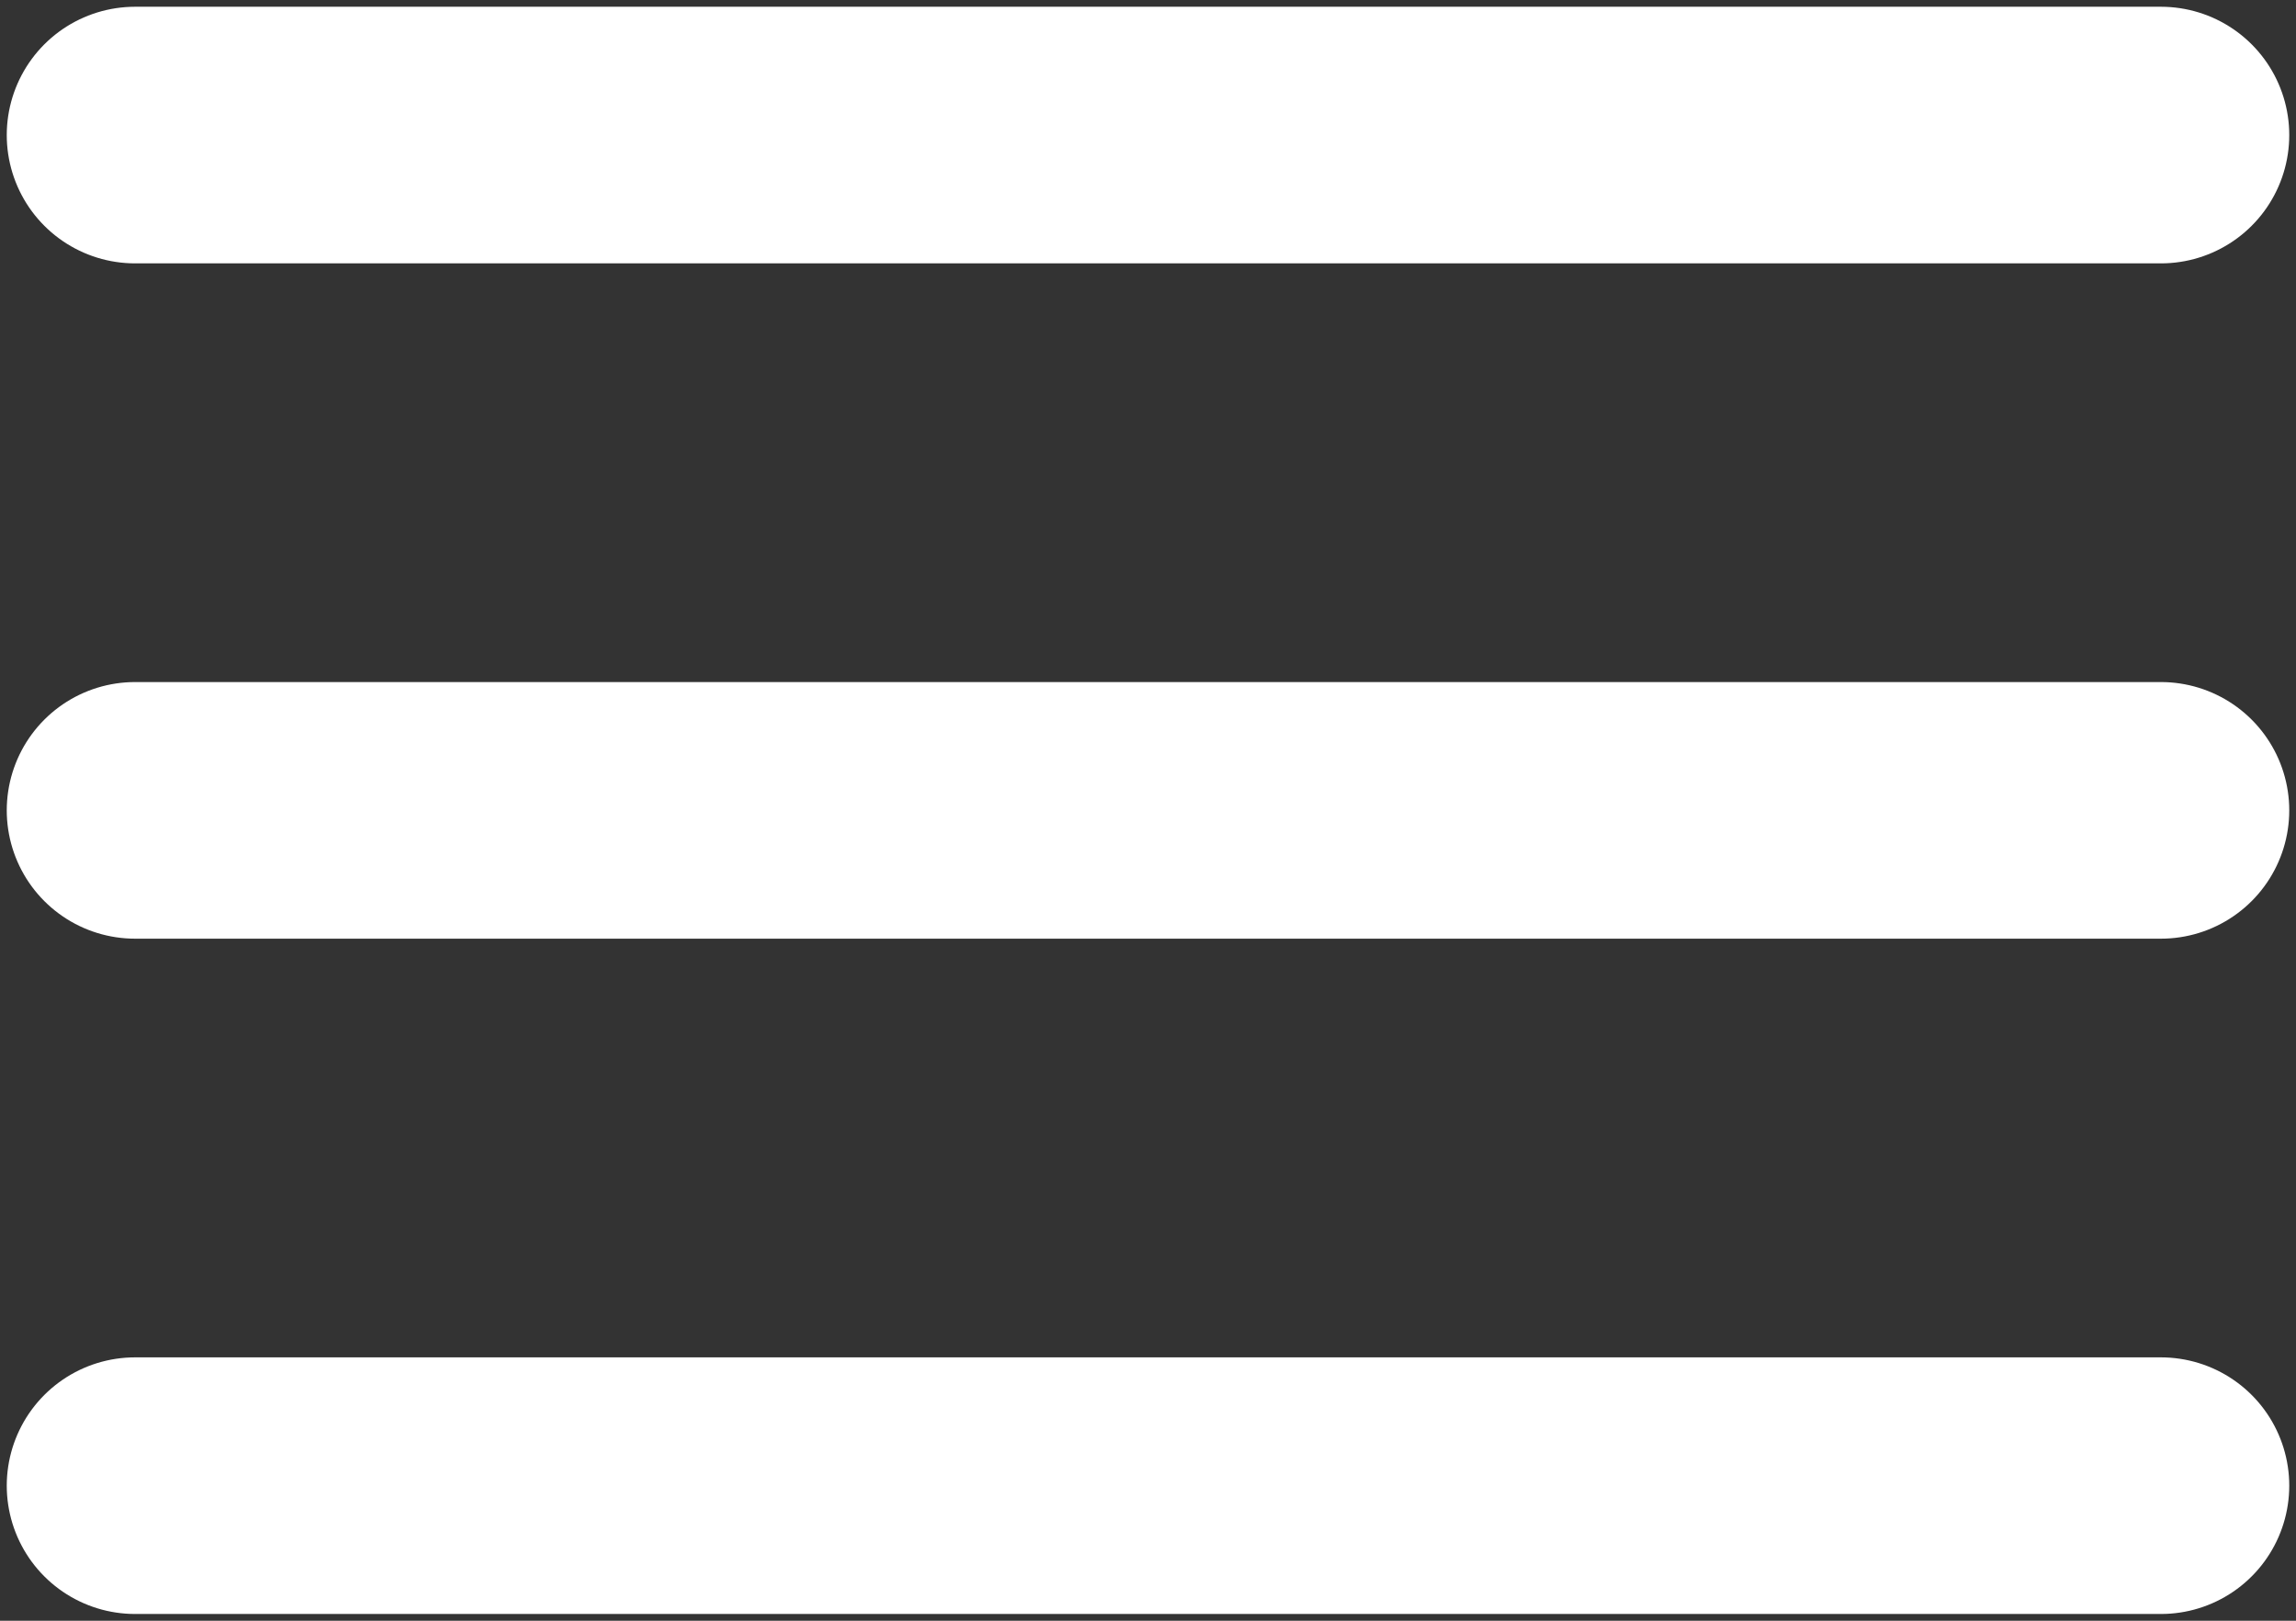
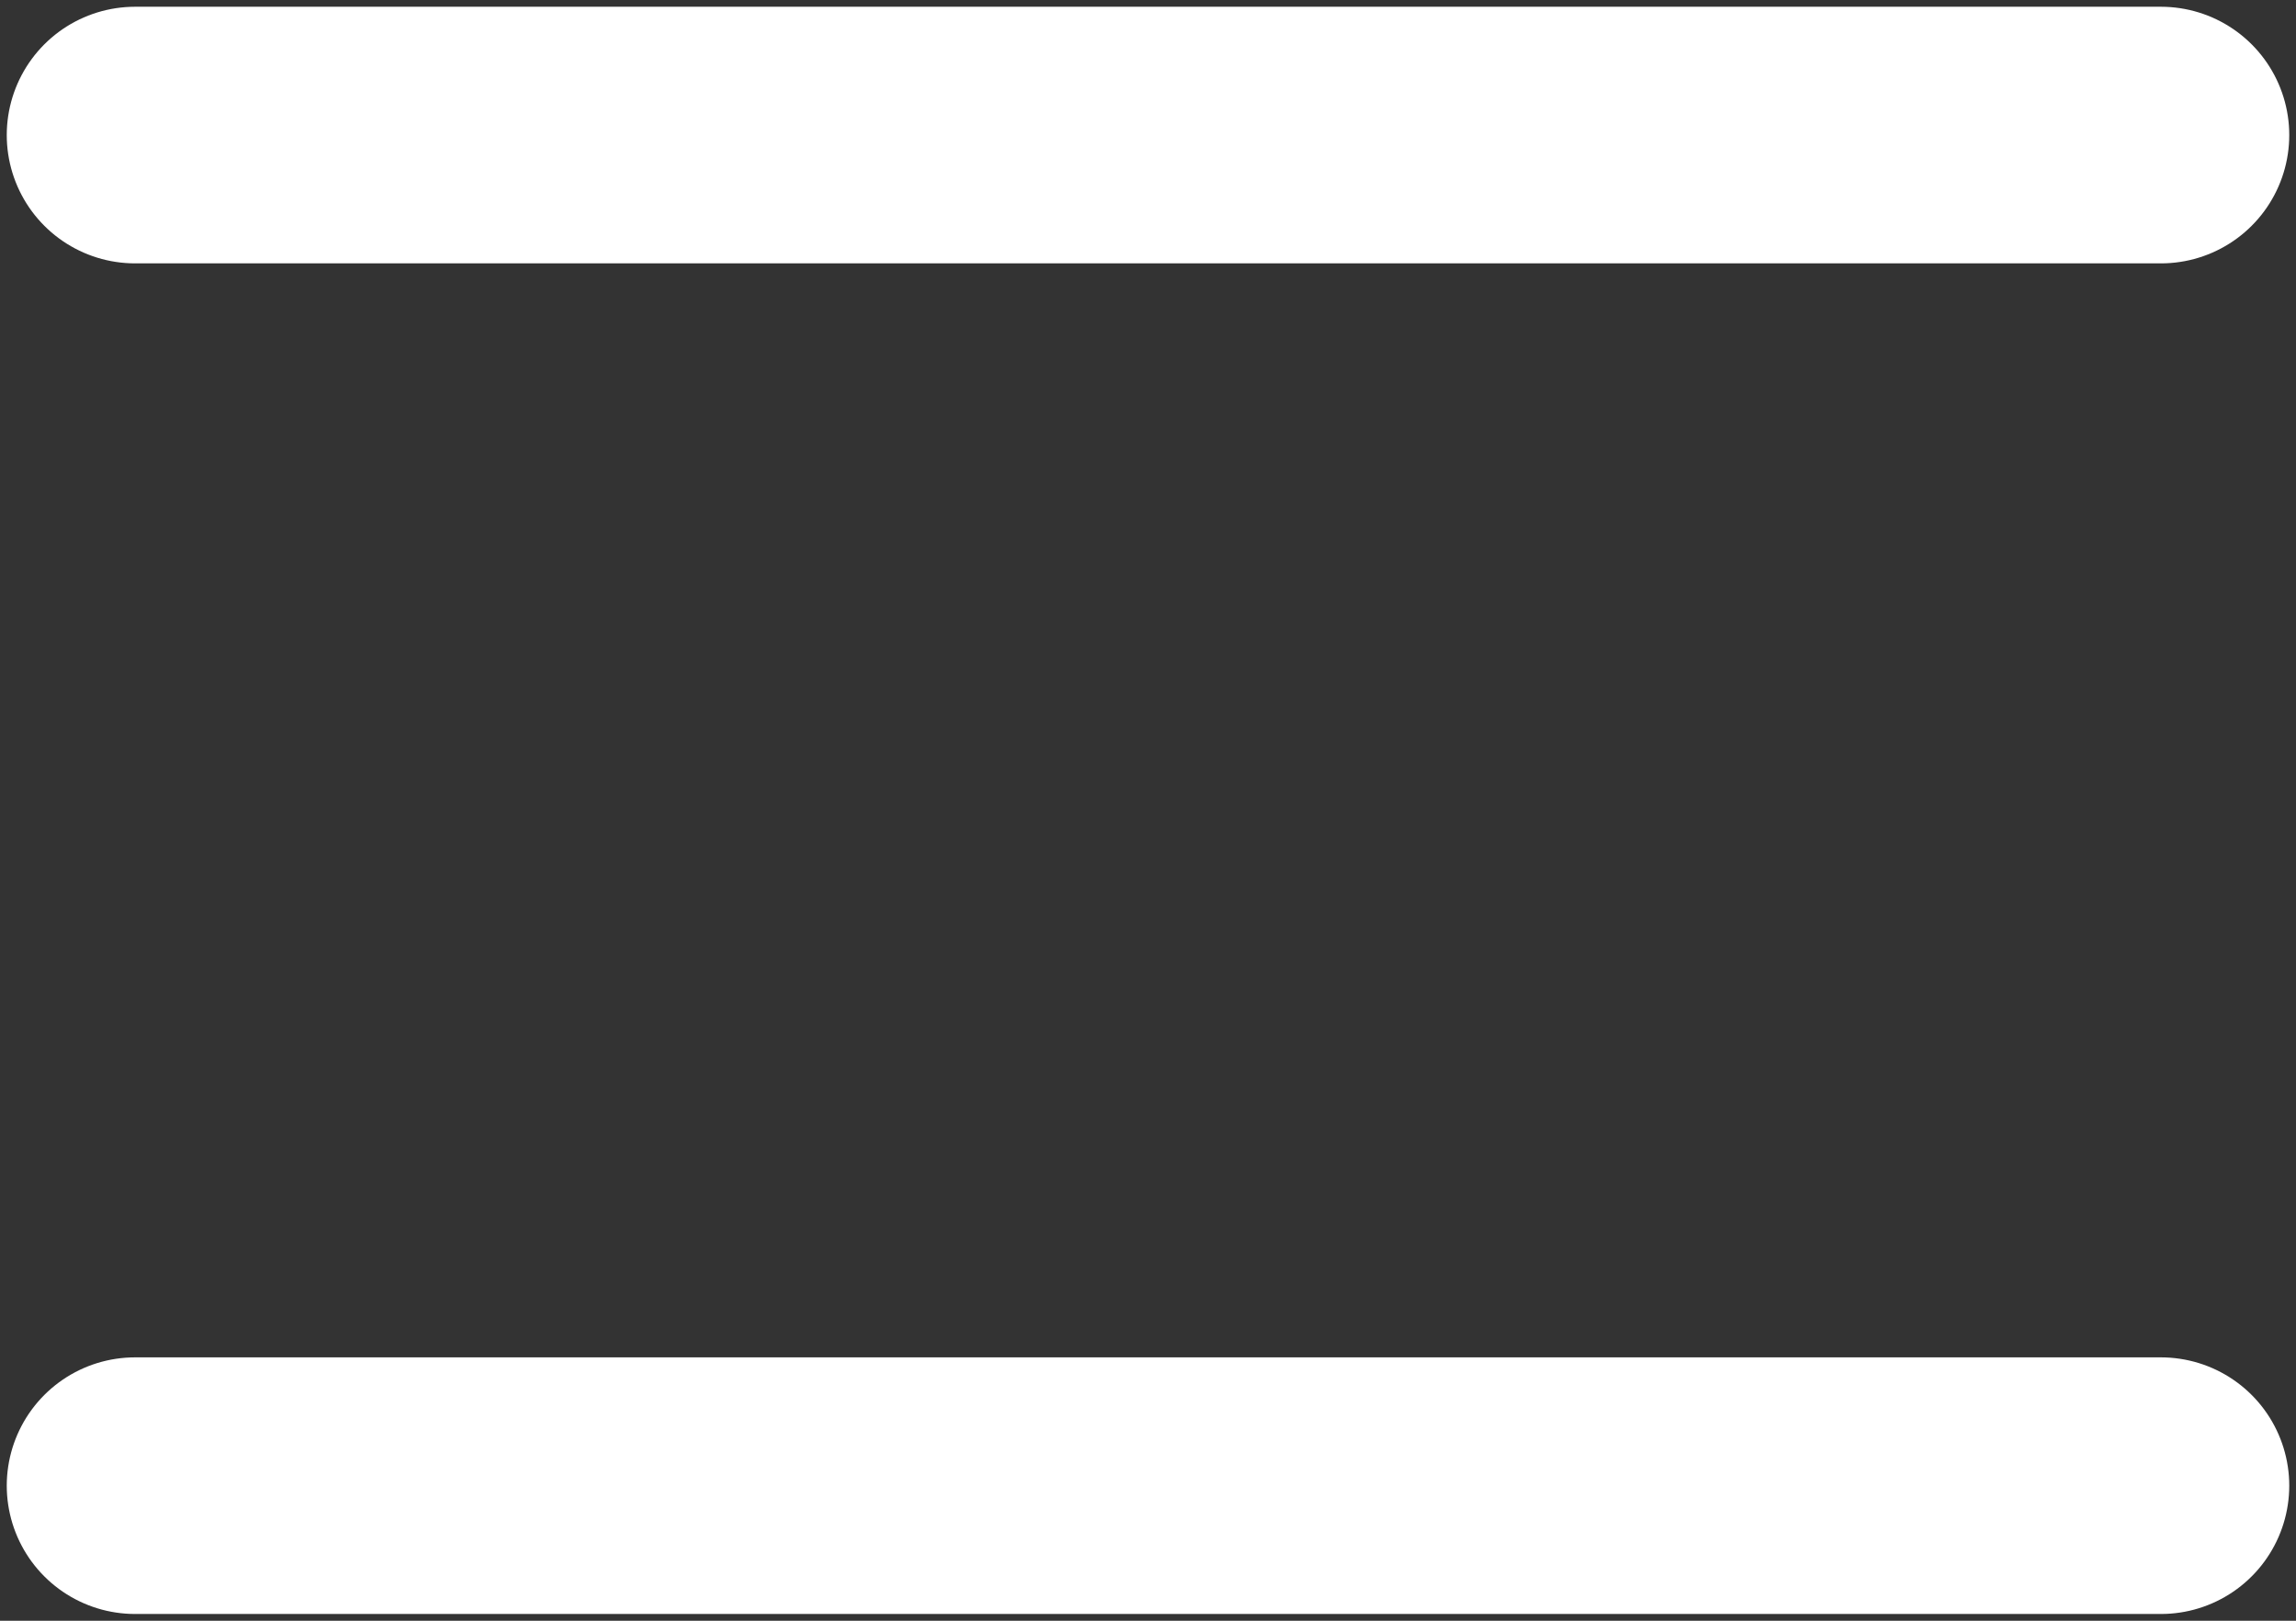
<svg xmlns="http://www.w3.org/2000/svg" width="17" height="12" viewBox="0 0 17 12" fill="none">
  <rect x="0" y="0" width="17" height="12" fill="#333333" stroke="none" />
  <path d="M1 1H16" stroke="white" stroke-width="1.9" stroke-linecap="round" />
-   <path d="M1 6H16" stroke="white" stroke-width="1.9" stroke-linecap="round" />
  <path d="M1 11H16" stroke="white" stroke-width="1.9" stroke-linecap="round" />
</svg>